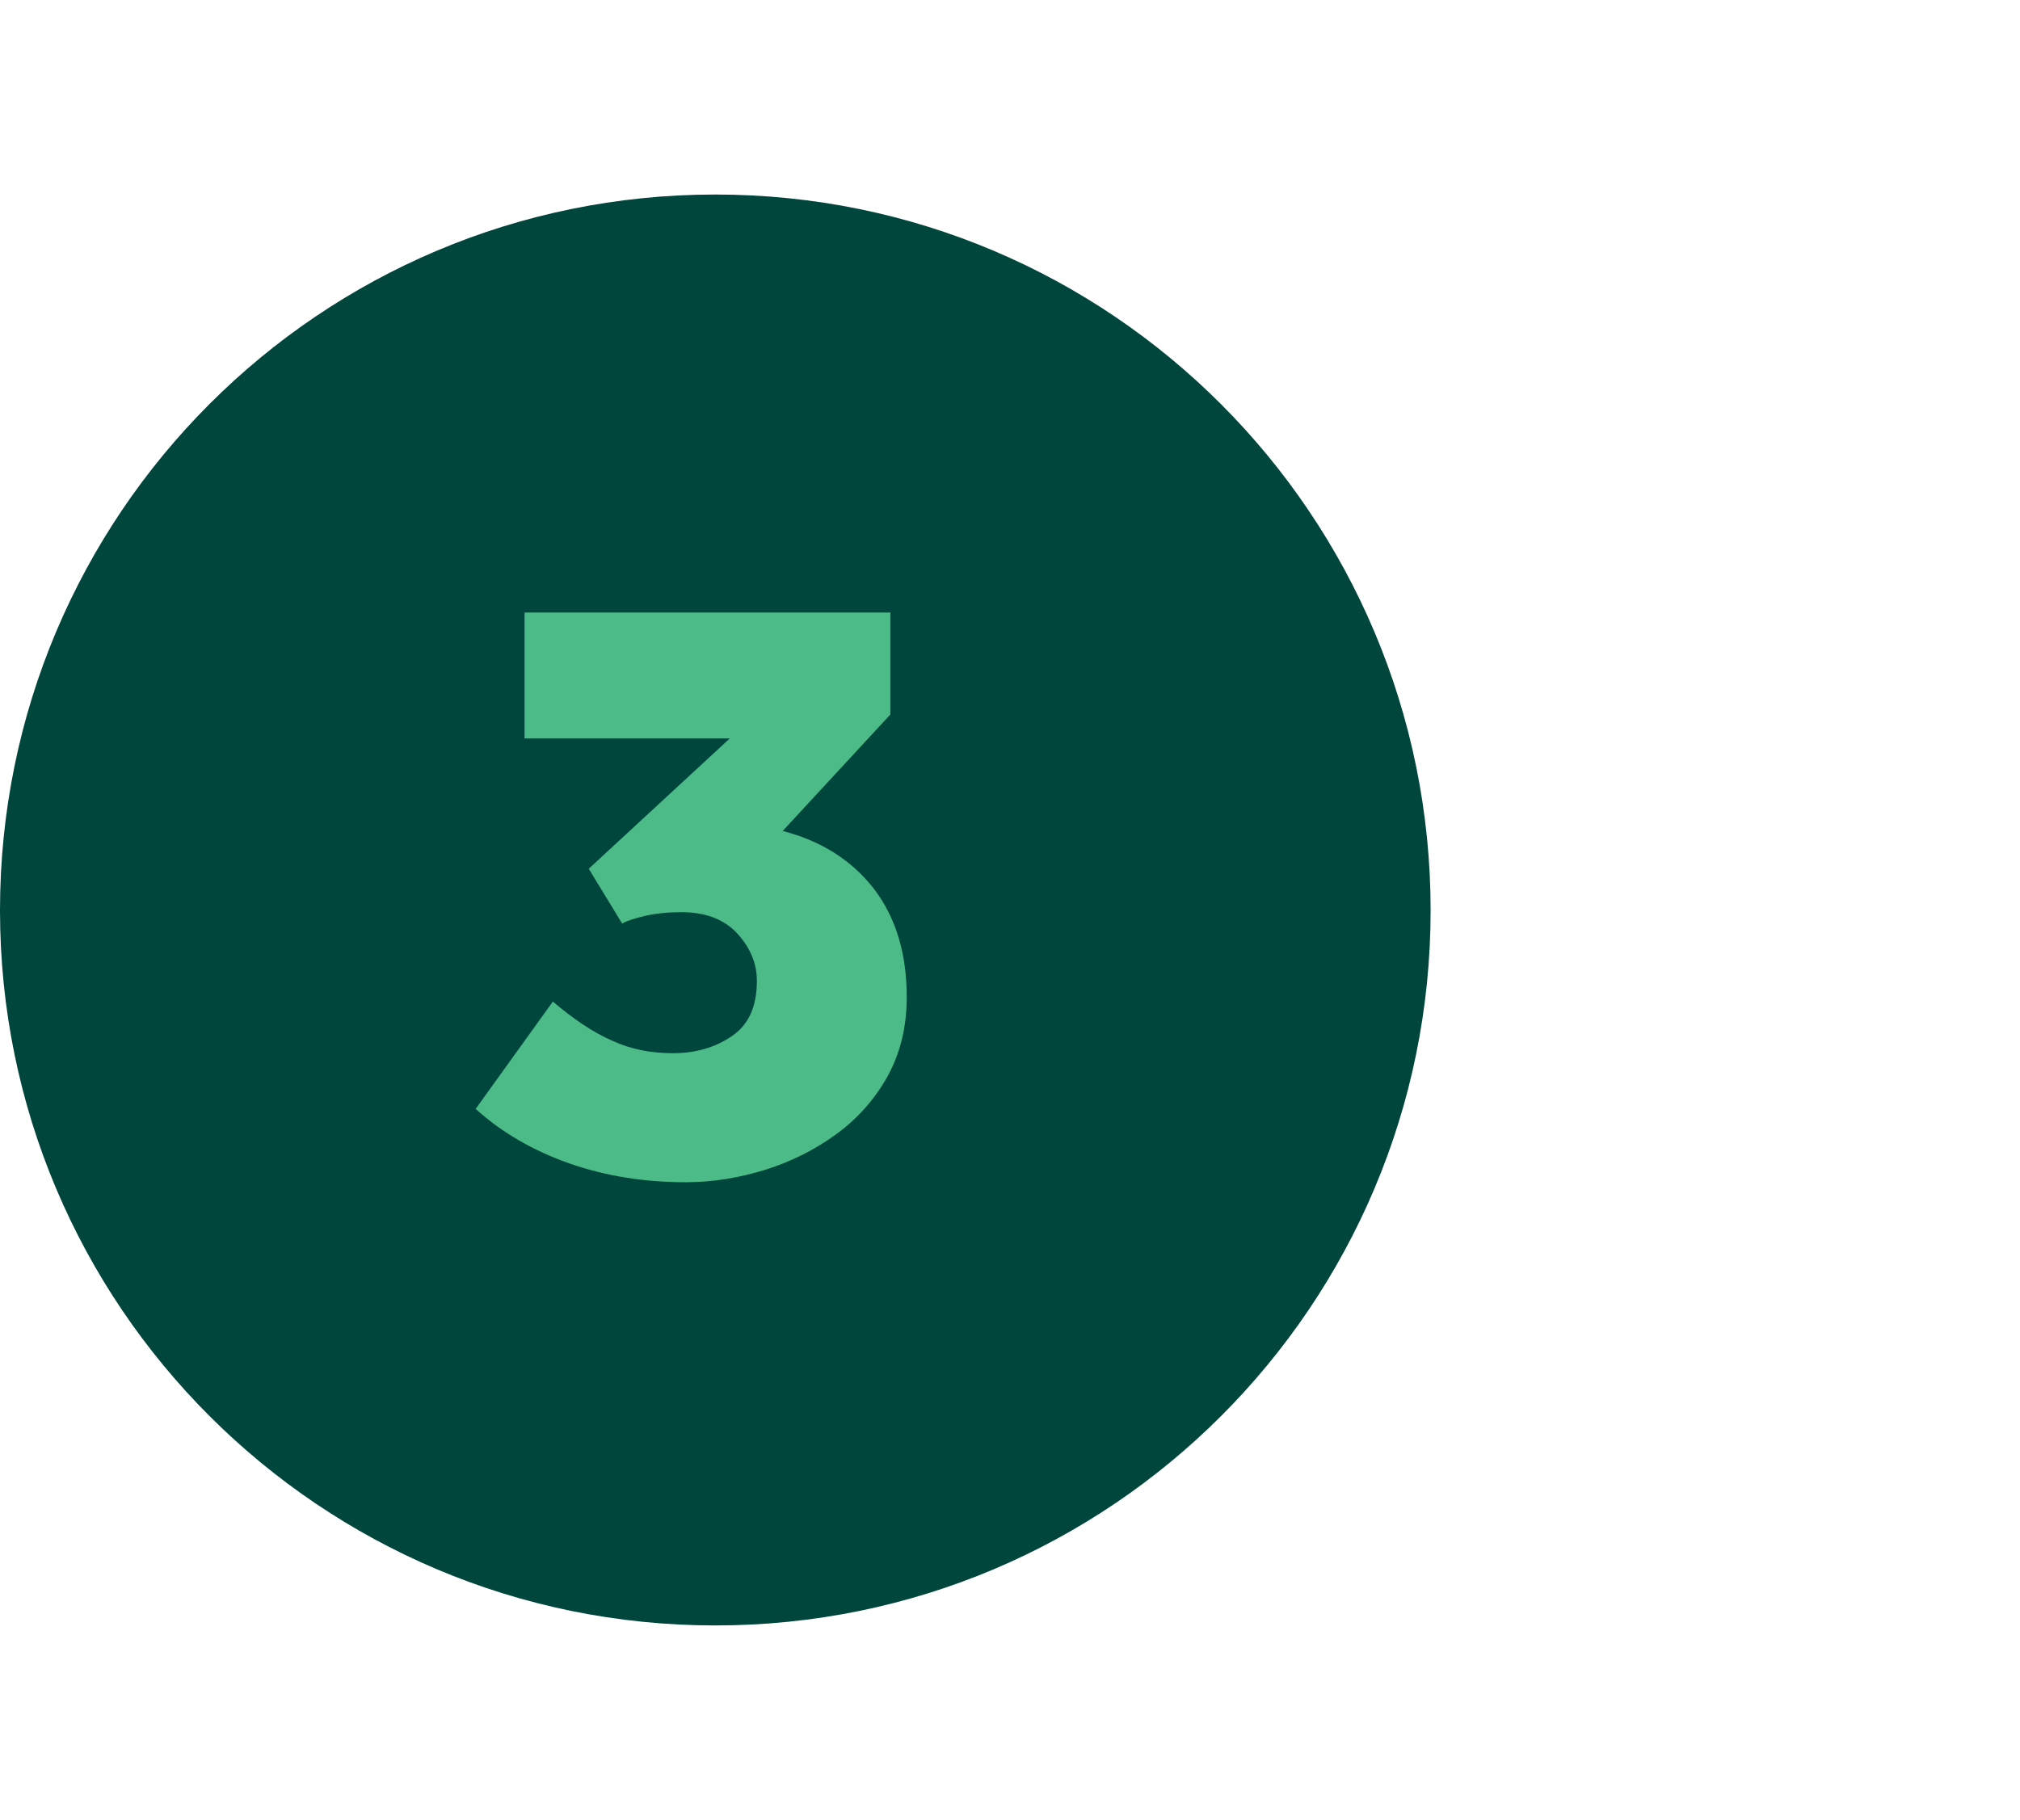
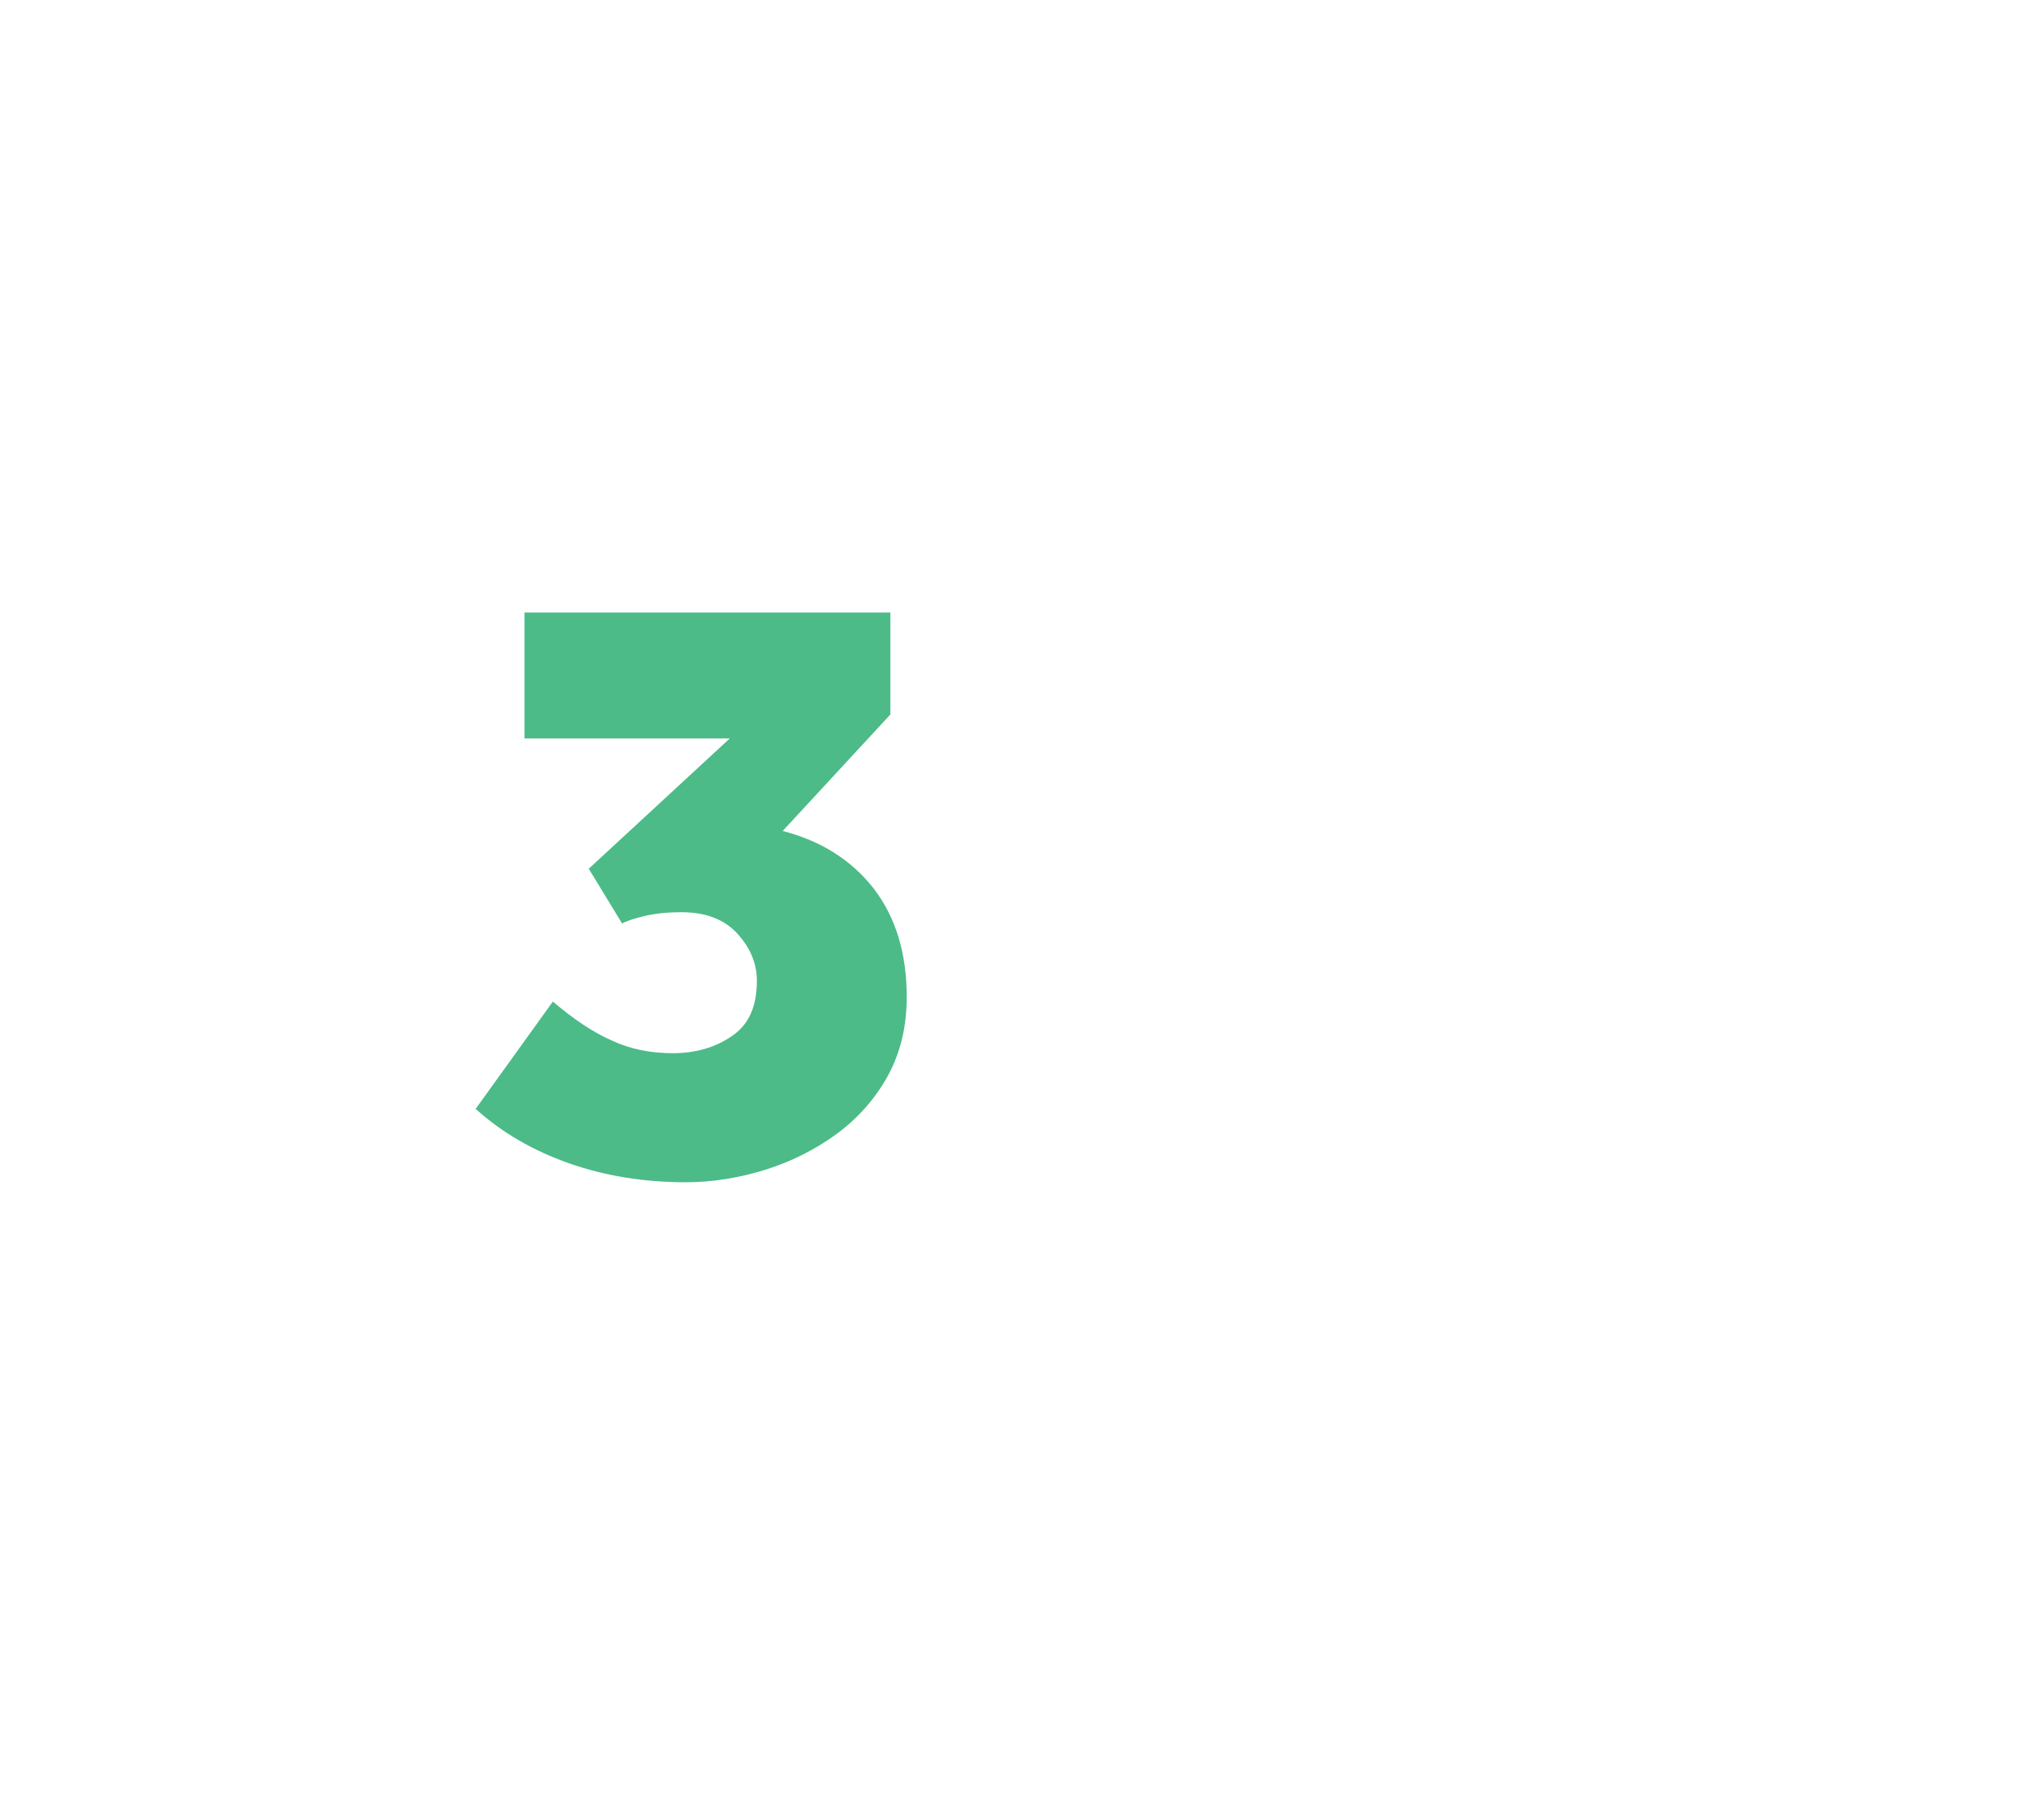
<svg xmlns="http://www.w3.org/2000/svg" id="a" viewBox="0 0 32.08 28.91">
  <defs>
    <style>.b{fill:#4cbb88;}.c{fill:#00463c;}</style>
  </defs>
-   <path class="c" d="M11.36,25.82c6.28,0,11.36-5.09,11.36-11.36S17.64,3.09,11.36,3.09,0,8.18,0,14.46s5.09,11.36,11.36,11.36" />
  <path class="b" d="M7.55,17.62l1.23-1.71c.33.28.64.49.94.62.3.14.62.2.97.2s.67-.09.93-.27c.27-.18.4-.47.4-.88,0-.27-.1-.52-.31-.75-.21-.23-.51-.34-.89-.34-.21,0-.41.02-.58.06s-.29.08-.36.12l-.53-.87,2.24-2.07h-3.26v-2h5.81v1.62l-1.71,1.85c.62.16,1.1.47,1.45.92.35.46.52,1.03.52,1.72,0,.47-.1.88-.3,1.25-.2.36-.47.67-.81.92-.34.25-.72.44-1.13.57-.42.13-.84.2-1.27.2-.66,0-1.28-.1-1.85-.3-.57-.2-1.07-.49-1.48-.86Z" />
</svg>